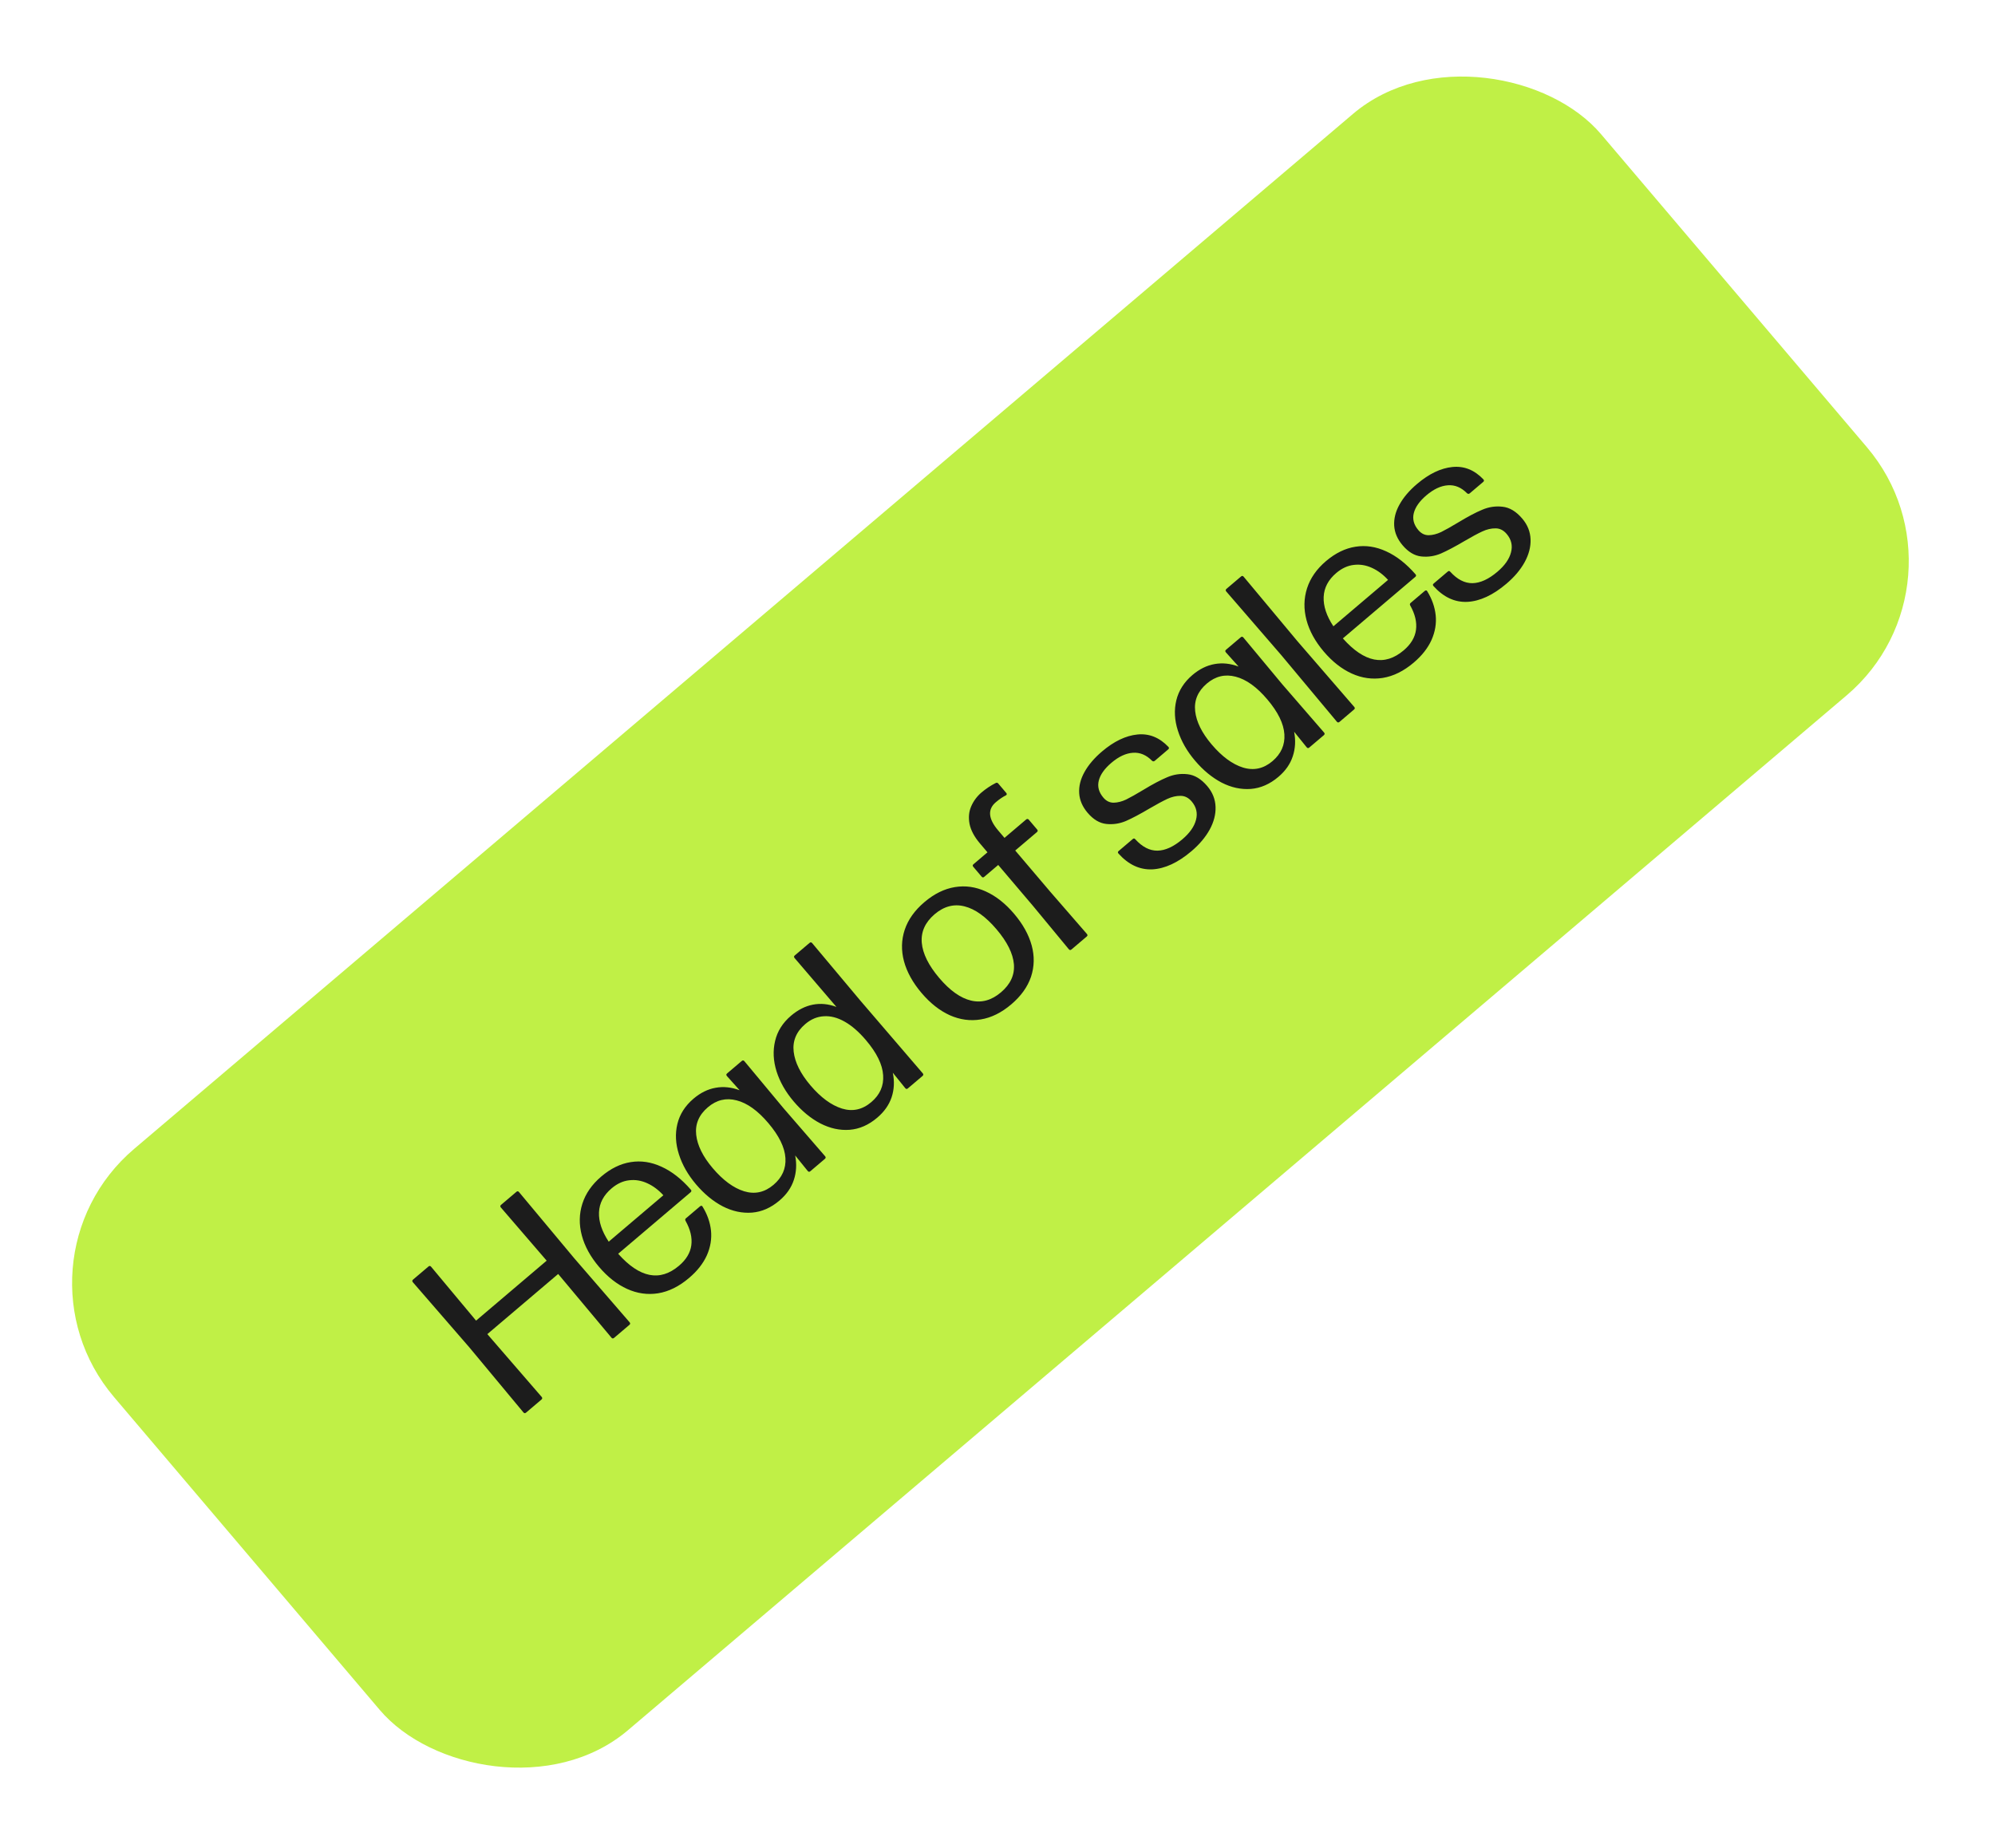
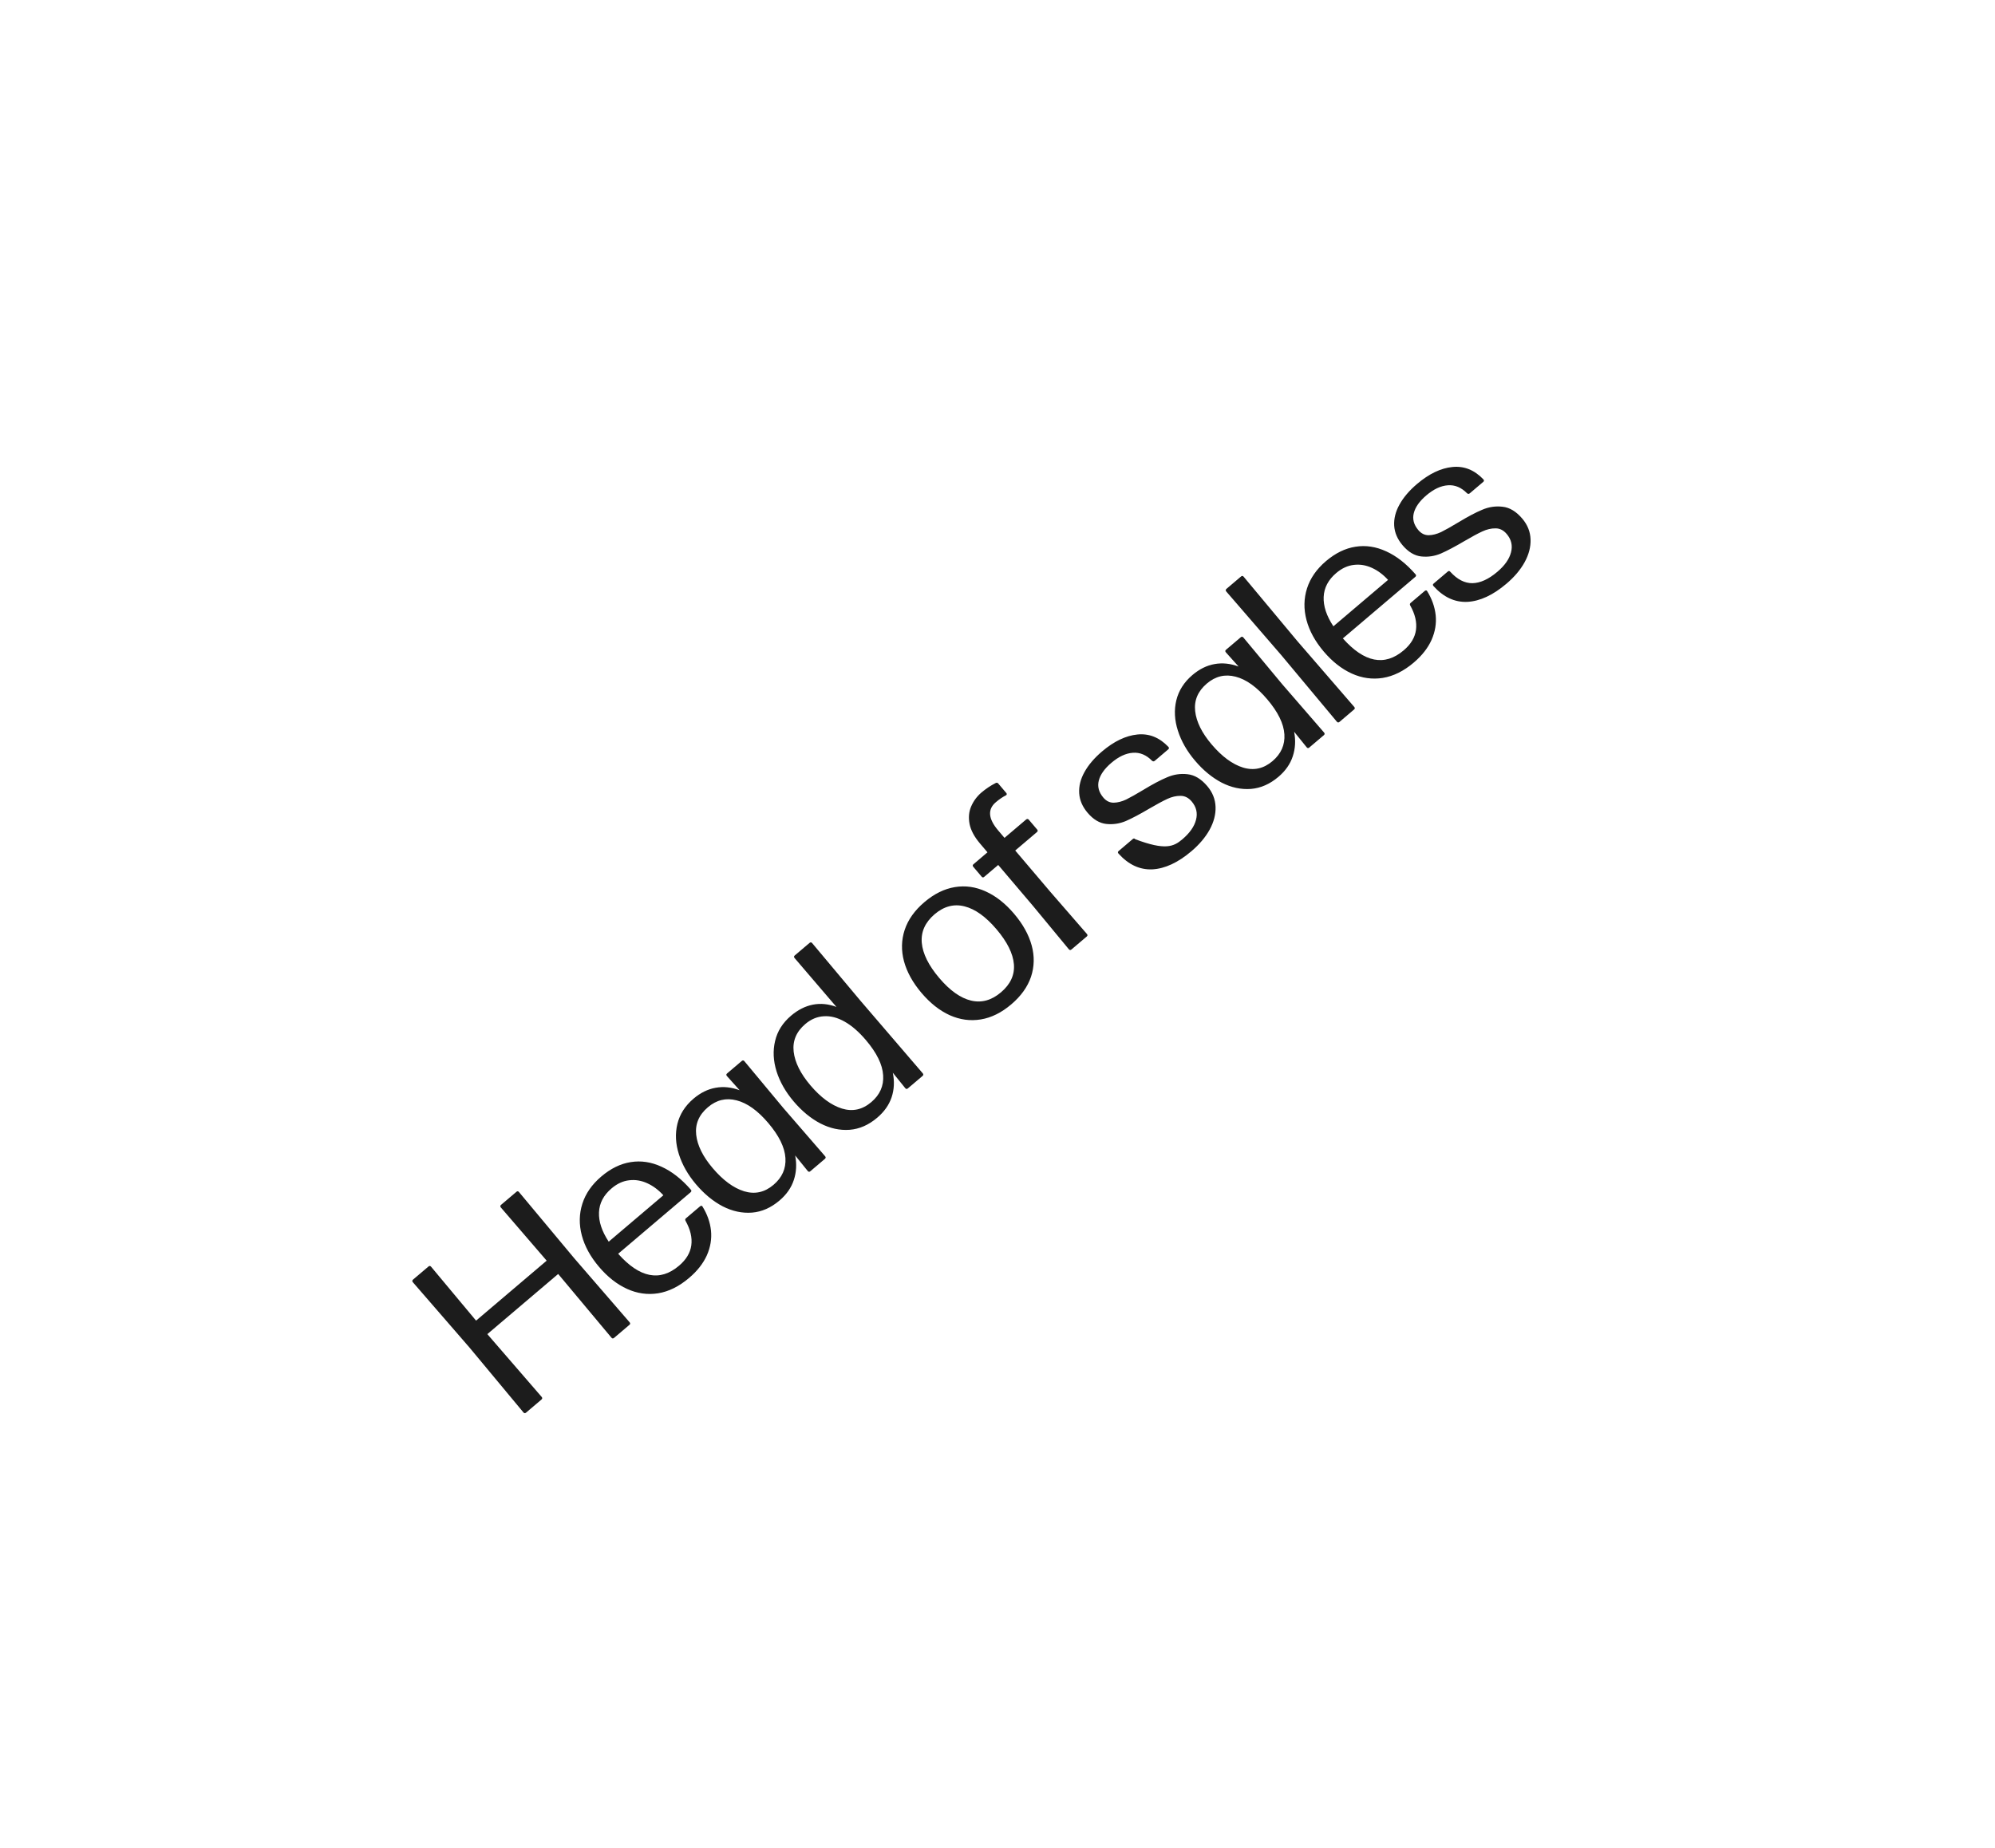
<svg xmlns="http://www.w3.org/2000/svg" width="136" height="126" viewBox="0 0 136 126" fill="none">
-   <rect y="86.093" width="133" height="52" rx="12" transform="rotate(-40.339 0 86.093)" fill="#C0F046" />
-   <path d="M39.155 85.794L42.919 90.147C42.974 90.212 42.971 90.27 42.911 90.321L41.861 91.213C41.797 91.268 41.737 91.263 41.682 91.198L38.171 86.998L38.05 86.856L33.223 90.955L33.344 91.097L36.926 95.237C36.981 95.301 36.976 95.361 36.912 95.416L35.862 96.308C35.797 96.363 35.737 96.358 35.682 96.293L32.003 91.868L28.144 87.417C28.089 87.352 28.094 87.292 28.159 87.237L29.209 86.346C29.273 86.291 29.333 86.296 29.388 86.361L32.454 90.036L37.267 85.948L34.144 82.322C34.089 82.257 34.094 82.197 34.158 82.142L35.208 81.251C35.269 81.2 35.326 81.206 35.381 81.271L39.155 85.794ZM42.141 85.478C43.607 87.125 44.99 87.396 46.29 86.292C46.778 85.878 47.057 85.414 47.127 84.901C47.197 84.38 47.066 83.823 46.732 83.229C46.698 83.162 46.706 83.106 46.758 83.062L47.717 82.248C47.747 82.222 47.776 82.208 47.805 82.207C47.837 82.201 47.862 82.213 47.88 82.243C48.211 82.772 48.407 83.323 48.469 83.895C48.527 84.463 48.433 85.026 48.187 85.585C47.936 86.139 47.533 86.653 46.975 87.126C46.293 87.706 45.589 88.054 44.864 88.172C44.143 88.286 43.438 88.186 42.748 87.873C42.058 87.559 41.421 87.059 40.838 86.372C40.251 85.681 39.859 84.966 39.662 84.226C39.466 83.479 39.478 82.758 39.7 82.064C39.921 81.371 40.351 80.753 40.99 80.21C41.634 79.663 42.304 79.336 43 79.228C43.701 79.116 44.4 79.221 45.097 79.544C45.799 79.862 46.466 80.385 47.098 81.112C47.149 81.172 47.143 81.23 47.078 81.285L42.141 85.478ZM41.69 81.021C41.146 81.483 40.86 82.026 40.834 82.651C40.807 83.276 41.028 83.944 41.496 84.653L45.222 81.49C44.89 81.125 44.524 80.852 44.125 80.67C43.722 80.485 43.311 80.417 42.893 80.467C42.471 80.513 42.07 80.698 41.69 81.021ZM53.404 75.544L56.248 78.828C56.303 78.892 56.298 78.952 56.234 79.007L55.236 79.855C55.175 79.906 55.118 79.899 55.063 79.834L54.208 78.776C54.321 79.364 54.29 79.922 54.114 80.451C53.942 80.975 53.617 81.441 53.138 81.848C52.554 82.344 51.929 82.618 51.261 82.672C50.59 82.722 49.926 82.58 49.27 82.245C48.614 81.902 48.008 81.402 47.45 80.746C46.9 80.098 46.511 79.417 46.284 78.703C46.053 77.984 46.017 77.294 46.176 76.632C46.339 75.965 46.705 75.39 47.275 74.906C47.75 74.502 48.253 74.254 48.783 74.161C49.318 74.063 49.864 74.12 50.422 74.33L49.554 73.361C49.499 73.296 49.502 73.238 49.562 73.187L50.566 72.334C50.631 72.279 50.691 72.284 50.746 72.349L53.404 75.544ZM52.73 80.778C53.318 80.279 53.589 79.67 53.543 78.951C53.497 78.223 53.108 77.428 52.374 76.564C51.655 75.717 50.935 75.202 50.215 75.019C49.498 74.832 48.846 74.988 48.259 75.487C47.646 76.008 47.379 76.635 47.46 77.369C47.542 78.096 47.916 78.852 48.584 79.638C49.288 80.467 50.003 80.994 50.729 81.218C51.458 81.438 52.126 81.292 52.73 80.778ZM58.653 68.221L62.904 73.175C62.959 73.24 62.954 73.3 62.89 73.355L61.885 74.207C61.825 74.259 61.767 74.252 61.712 74.187L60.863 73.135C60.984 73.724 60.957 74.282 60.781 74.811C60.606 75.331 60.279 75.795 59.799 76.202C59.216 76.698 58.591 76.972 57.923 77.026C57.251 77.076 56.586 76.931 55.926 76.592C55.27 76.249 54.664 75.749 54.106 75.093C53.556 74.445 53.167 73.764 52.94 73.05C52.714 72.328 52.68 71.636 52.838 70.973C52.993 70.307 53.356 69.731 53.926 69.247C54.397 68.847 54.893 68.596 55.416 68.494C55.939 68.392 56.474 68.444 57.02 68.649L54.168 65.317C54.113 65.252 54.115 65.194 54.176 65.142L55.187 64.284C55.251 64.229 55.311 64.234 55.366 64.299L58.653 68.221ZM59.397 75.138C59.985 74.639 60.254 74.028 60.204 73.305C60.159 72.577 59.768 71.779 59.03 70.911C58.55 70.346 58.067 69.926 57.583 69.654C57.095 69.377 56.623 69.254 56.166 69.285C55.71 69.308 55.287 69.484 54.898 69.815C54.285 70.335 54.021 70.965 54.105 71.704C54.191 72.434 54.571 73.197 55.245 73.992C55.95 74.821 56.666 75.35 57.396 75.578C58.121 75.802 58.788 75.656 59.397 75.138ZM68.936 68.476C68.271 69.041 67.58 69.383 66.863 69.501C66.145 69.619 65.44 69.524 64.745 69.214C64.055 68.9 63.413 68.394 62.819 67.694C62.225 66.994 61.827 66.276 61.626 65.54C61.429 64.801 61.445 64.084 61.674 63.391C61.904 62.699 62.351 62.07 63.016 61.505C63.681 60.94 64.372 60.598 65.09 60.48C65.807 60.361 66.512 60.461 67.206 60.779C67.896 61.093 68.538 61.599 69.132 62.299C69.73 63.003 70.13 63.723 70.331 64.459C70.529 65.191 70.513 65.903 70.284 66.596C70.05 67.284 69.601 67.911 68.936 68.476ZM68.237 67.653C68.885 67.103 69.179 66.464 69.118 65.735C69.056 65.006 68.661 64.212 67.931 63.353C67.204 62.498 66.481 61.978 65.76 61.795C65.036 61.607 64.352 61.786 63.708 62.333C63.064 62.888 62.774 63.535 62.838 64.276C62.903 65.017 63.3 65.817 64.029 66.677C64.756 67.532 65.478 68.045 66.195 68.216C66.913 68.388 67.594 68.2 68.237 67.653ZM73.043 64.732C72.978 64.787 72.918 64.782 72.863 64.717L70.426 61.769L68.049 58.97L67.09 59.784C67.03 59.836 66.974 59.831 66.922 59.771L66.35 59.097C66.295 59.032 66.298 58.974 66.359 58.923L67.317 58.108L66.806 57.506C66.417 57.048 66.18 56.602 66.094 56.169C66.013 55.733 66.05 55.338 66.203 54.984C66.357 54.623 66.586 54.31 66.889 54.045C67.204 53.777 67.534 53.557 67.877 53.384C67.945 53.349 68.002 53.36 68.05 53.416L68.6 54.064C68.629 54.099 68.639 54.132 68.628 54.163C68.622 54.19 68.6 54.213 68.562 54.23C68.348 54.337 68.123 54.491 67.885 54.693C67.315 55.177 67.367 55.817 68.042 56.612L68.477 57.123L69.954 55.869C69.984 55.843 70.016 55.832 70.047 55.834C70.079 55.837 70.108 55.853 70.134 55.884L70.706 56.557C70.757 56.618 70.751 56.676 70.686 56.731L69.209 57.985L71.586 60.784L74.094 63.672C74.149 63.737 74.146 63.795 74.086 63.846L73.043 64.732ZM81.219 58.034C80.303 58.811 79.416 59.223 78.555 59.27C77.696 59.308 76.925 58.948 76.244 58.189C76.192 58.128 76.197 58.072 76.257 58.021L77.223 57.201C77.283 57.15 77.339 57.154 77.39 57.215C77.866 57.74 78.37 58 78.901 57.995C79.436 57.987 80.004 57.728 80.604 57.218C81.105 56.792 81.415 56.351 81.532 55.894C81.654 55.434 81.556 55.016 81.237 54.64C81.02 54.385 80.767 54.258 80.478 54.258C80.184 54.255 79.883 54.325 79.574 54.468C79.265 54.612 78.857 54.832 78.35 55.128C77.717 55.503 77.183 55.785 76.75 55.975C76.317 56.157 75.871 56.223 75.413 56.173C74.955 56.124 74.531 55.87 74.142 55.413C73.79 54.998 73.599 54.554 73.569 54.081C73.54 53.6 73.66 53.12 73.928 52.639C74.197 52.151 74.597 51.681 75.129 51.229C75.941 50.54 76.744 50.155 77.538 50.075C78.333 49.995 79.035 50.276 79.647 50.916L79.658 50.929C79.705 50.985 79.699 51.039 79.638 51.09L78.718 51.872C78.662 51.919 78.602 51.919 78.538 51.869C78.144 51.467 77.707 51.285 77.225 51.322C76.748 51.355 76.261 51.583 75.765 52.005C75.298 52.401 75.012 52.804 74.906 53.213C74.801 53.623 74.904 54.011 75.216 54.378C75.414 54.612 75.649 54.727 75.923 54.725C76.193 54.719 76.474 54.648 76.767 54.511C77.06 54.366 77.447 54.148 77.929 53.858C78.577 53.464 79.123 53.175 79.568 52.99C80.014 52.798 80.476 52.729 80.954 52.784C81.436 52.835 81.884 53.105 82.299 53.593C82.658 54.016 82.847 54.488 82.865 55.008C82.883 55.52 82.749 56.04 82.46 56.567C82.173 57.086 81.759 57.575 81.219 58.034ZM87.418 46.658L90.262 49.941C90.317 50.006 90.313 50.066 90.248 50.121L89.25 50.968C89.19 51.02 89.132 51.013 89.077 50.948L88.222 49.889C88.335 50.478 88.304 51.036 88.128 51.564C87.957 52.089 87.631 52.555 87.152 52.962C86.569 53.457 85.943 53.732 85.275 53.786C84.604 53.836 83.94 53.693 83.284 53.358C82.629 53.015 82.022 52.516 81.465 51.859C80.914 51.211 80.526 50.53 80.298 49.816C80.067 49.098 80.031 48.408 80.19 47.745C80.353 47.079 80.719 46.504 81.289 46.02C81.764 45.616 82.267 45.368 82.797 45.274C83.332 45.177 83.878 45.234 84.436 45.444L83.568 44.475C83.513 44.41 83.516 44.352 83.576 44.3L84.581 43.448C84.645 43.393 84.705 43.398 84.76 43.462L87.418 46.658ZM86.745 51.892C87.332 51.393 87.603 50.784 87.557 50.064C87.512 49.337 87.122 48.541 86.389 47.678C85.67 46.831 84.95 46.316 84.229 46.133C83.513 45.946 82.861 46.102 82.273 46.6C81.66 47.121 81.394 47.749 81.475 48.483C81.556 49.209 81.93 49.965 82.598 50.752C83.302 51.581 84.017 52.108 84.743 52.331C85.473 52.552 86.14 52.405 86.745 51.892ZM91.313 49.217C91.248 49.272 91.188 49.267 91.133 49.202L87.353 44.673L83.595 40.326C83.54 40.261 83.545 40.201 83.609 40.146L84.607 39.299C84.668 39.248 84.725 39.254 84.781 39.319L88.45 43.719L92.319 48.195C92.374 48.26 92.371 48.318 92.31 48.369L91.313 49.217ZM91.543 43.524C93.008 45.171 94.391 45.442 95.691 44.338C96.179 43.924 96.458 43.46 96.528 42.947C96.599 42.426 96.468 41.869 96.134 41.275C96.099 41.208 96.108 41.152 96.16 41.108L97.119 40.294C97.149 40.268 97.178 40.254 97.206 40.253C97.239 40.247 97.264 40.259 97.282 40.289C97.612 40.818 97.809 41.369 97.871 41.941C97.929 42.508 97.835 43.072 97.588 43.63C97.338 44.185 96.934 44.699 96.377 45.172C95.695 45.752 94.991 46.1 94.266 46.218C93.545 46.332 92.839 46.232 92.149 45.919C91.459 45.605 90.823 45.105 90.239 44.418C89.653 43.727 89.26 43.012 89.064 42.272C88.867 41.525 88.88 40.804 89.101 40.11C89.323 39.417 89.753 38.799 90.392 38.256C91.036 37.709 91.706 37.382 92.402 37.274C93.102 37.162 93.801 37.267 94.499 37.59C95.2 37.908 95.867 38.431 96.5 39.158C96.551 39.218 96.544 39.276 96.48 39.331L91.543 43.524ZM91.092 39.067C90.548 39.529 90.262 40.072 90.235 40.697C90.208 41.322 90.429 41.99 90.898 42.699L94.624 39.535C94.291 39.171 93.926 38.898 93.526 38.716C93.124 38.531 92.713 38.463 92.295 38.513C91.873 38.559 91.472 38.744 91.092 39.067ZM102.693 39.797C101.778 40.575 100.89 40.987 100.03 41.033C99.17 41.072 98.4 40.711 97.718 39.952C97.666 39.892 97.671 39.836 97.731 39.785L98.697 38.965C98.757 38.913 98.813 38.918 98.864 38.978C99.34 39.504 99.844 39.764 100.375 39.759C100.91 39.75 101.478 39.491 102.078 38.981C102.579 38.556 102.889 38.114 103.006 37.658C103.128 37.197 103.03 36.779 102.711 36.403C102.494 36.148 102.241 36.021 101.952 36.022C101.659 36.018 101.357 36.088 101.048 36.232C100.739 36.375 100.331 36.595 99.825 36.892C99.191 37.266 98.657 37.548 98.224 37.738C97.791 37.92 97.345 37.986 96.887 37.937C96.429 37.887 96.005 37.634 95.616 37.176C95.264 36.761 95.073 36.317 95.043 35.845C95.014 35.364 95.134 34.883 95.402 34.403C95.671 33.914 96.071 33.444 96.603 32.993C97.415 32.303 98.218 31.918 99.012 31.838C99.807 31.758 100.51 32.039 101.121 32.68L101.132 32.693C101.179 32.749 101.173 32.803 101.112 32.854L100.192 33.635C100.136 33.683 100.076 33.682 100.012 33.633C99.618 33.231 99.181 33.048 98.7 33.085C98.222 33.119 97.736 33.346 97.239 33.768C96.772 34.164 96.486 34.567 96.38 34.977C96.275 35.386 96.378 35.775 96.689 36.142C96.888 36.375 97.123 36.491 97.397 36.489C97.667 36.483 97.948 36.411 98.241 36.274C98.534 36.129 98.921 35.911 99.403 35.621C100.051 35.228 100.597 34.938 101.042 34.754C101.488 34.561 101.95 34.492 102.428 34.547C102.91 34.598 103.358 34.868 103.773 35.356C104.132 35.779 104.321 36.251 104.339 36.771C104.357 37.283 104.223 37.803 103.934 38.33C103.647 38.85 103.233 39.339 102.693 39.797Z" fill="#1C1C1C" />
+   <path d="M39.155 85.794L42.919 90.147C42.974 90.212 42.971 90.27 42.911 90.321L41.861 91.213C41.797 91.268 41.737 91.263 41.682 91.198L38.171 86.998L38.05 86.856L33.223 90.955L33.344 91.097L36.926 95.237C36.981 95.301 36.976 95.361 36.912 95.416L35.862 96.308C35.797 96.363 35.737 96.358 35.682 96.293L32.003 91.868L28.144 87.417C28.089 87.352 28.094 87.292 28.159 87.237L29.209 86.346C29.273 86.291 29.333 86.296 29.388 86.361L32.454 90.036L37.267 85.948L34.144 82.322C34.089 82.257 34.094 82.197 34.158 82.142L35.208 81.251C35.269 81.2 35.326 81.206 35.381 81.271L39.155 85.794ZM42.141 85.478C43.607 87.125 44.99 87.396 46.29 86.292C46.778 85.878 47.057 85.414 47.127 84.901C47.197 84.38 47.066 83.823 46.732 83.229C46.698 83.162 46.706 83.106 46.758 83.062L47.717 82.248C47.747 82.222 47.776 82.208 47.805 82.207C47.837 82.201 47.862 82.213 47.88 82.243C48.211 82.772 48.407 83.323 48.469 83.895C48.527 84.463 48.433 85.026 48.187 85.585C47.936 86.139 47.533 86.653 46.975 87.126C46.293 87.706 45.589 88.054 44.864 88.172C44.143 88.286 43.438 88.186 42.748 87.873C42.058 87.559 41.421 87.059 40.838 86.372C40.251 85.681 39.859 84.966 39.662 84.226C39.466 83.479 39.478 82.758 39.7 82.064C39.921 81.371 40.351 80.753 40.99 80.21C41.634 79.663 42.304 79.336 43 79.228C43.701 79.116 44.4 79.221 45.097 79.544C45.799 79.862 46.466 80.385 47.098 81.112C47.149 81.172 47.143 81.23 47.078 81.285L42.141 85.478ZM41.69 81.021C41.146 81.483 40.86 82.026 40.834 82.651C40.807 83.276 41.028 83.944 41.496 84.653L45.222 81.49C44.89 81.125 44.524 80.852 44.125 80.67C43.722 80.485 43.311 80.417 42.893 80.467C42.471 80.513 42.07 80.698 41.69 81.021ZM53.404 75.544L56.248 78.828C56.303 78.892 56.298 78.952 56.234 79.007L55.236 79.855C55.175 79.906 55.118 79.899 55.063 79.834L54.208 78.776C54.321 79.364 54.29 79.922 54.114 80.451C53.942 80.975 53.617 81.441 53.138 81.848C52.554 82.344 51.929 82.618 51.261 82.672C50.59 82.722 49.926 82.58 49.27 82.245C48.614 81.902 48.008 81.402 47.45 80.746C46.9 80.098 46.511 79.417 46.284 78.703C46.053 77.984 46.017 77.294 46.176 76.632C46.339 75.965 46.705 75.39 47.275 74.906C47.75 74.502 48.253 74.254 48.783 74.161C49.318 74.063 49.864 74.12 50.422 74.33L49.554 73.361C49.499 73.296 49.502 73.238 49.562 73.187L50.566 72.334C50.631 72.279 50.691 72.284 50.746 72.349L53.404 75.544ZM52.73 80.778C53.318 80.279 53.589 79.67 53.543 78.951C53.497 78.223 53.108 77.428 52.374 76.564C51.655 75.717 50.935 75.202 50.215 75.019C49.498 74.832 48.846 74.988 48.259 75.487C47.646 76.008 47.379 76.635 47.46 77.369C47.542 78.096 47.916 78.852 48.584 79.638C49.288 80.467 50.003 80.994 50.729 81.218C51.458 81.438 52.126 81.292 52.73 80.778ZM58.653 68.221L62.904 73.175C62.959 73.24 62.954 73.3 62.89 73.355L61.885 74.207C61.825 74.259 61.767 74.252 61.712 74.187L60.863 73.135C60.984 73.724 60.957 74.282 60.781 74.811C60.606 75.331 60.279 75.795 59.799 76.202C59.216 76.698 58.591 76.972 57.923 77.026C57.251 77.076 56.586 76.931 55.926 76.592C55.27 76.249 54.664 75.749 54.106 75.093C53.556 74.445 53.167 73.764 52.94 73.05C52.714 72.328 52.68 71.636 52.838 70.973C52.993 70.307 53.356 69.731 53.926 69.247C54.397 68.847 54.893 68.596 55.416 68.494C55.939 68.392 56.474 68.444 57.02 68.649L54.168 65.317C54.113 65.252 54.115 65.194 54.176 65.142L55.187 64.284C55.251 64.229 55.311 64.234 55.366 64.299L58.653 68.221ZM59.397 75.138C59.985 74.639 60.254 74.028 60.204 73.305C60.159 72.577 59.768 71.779 59.03 70.911C58.55 70.346 58.067 69.926 57.583 69.654C57.095 69.377 56.623 69.254 56.166 69.285C55.71 69.308 55.287 69.484 54.898 69.815C54.285 70.335 54.021 70.965 54.105 71.704C54.191 72.434 54.571 73.197 55.245 73.992C55.95 74.821 56.666 75.35 57.396 75.578C58.121 75.802 58.788 75.656 59.397 75.138ZM68.936 68.476C68.271 69.041 67.58 69.383 66.863 69.501C66.145 69.619 65.44 69.524 64.745 69.214C64.055 68.9 63.413 68.394 62.819 67.694C62.225 66.994 61.827 66.276 61.626 65.54C61.429 64.801 61.445 64.084 61.674 63.391C61.904 62.699 62.351 62.07 63.016 61.505C63.681 60.94 64.372 60.598 65.09 60.48C65.807 60.361 66.512 60.461 67.206 60.779C67.896 61.093 68.538 61.599 69.132 62.299C69.73 63.003 70.13 63.723 70.331 64.459C70.529 65.191 70.513 65.903 70.284 66.596C70.05 67.284 69.601 67.911 68.936 68.476ZM68.237 67.653C68.885 67.103 69.179 66.464 69.118 65.735C69.056 65.006 68.661 64.212 67.931 63.353C67.204 62.498 66.481 61.978 65.76 61.795C65.036 61.607 64.352 61.786 63.708 62.333C63.064 62.888 62.774 63.535 62.838 64.276C62.903 65.017 63.3 65.817 64.029 66.677C64.756 67.532 65.478 68.045 66.195 68.216C66.913 68.388 67.594 68.2 68.237 67.653ZM73.043 64.732C72.978 64.787 72.918 64.782 72.863 64.717L70.426 61.769L68.049 58.97L67.09 59.784C67.03 59.836 66.974 59.831 66.922 59.771L66.35 59.097C66.295 59.032 66.298 58.974 66.359 58.923L67.317 58.108L66.806 57.506C66.417 57.048 66.18 56.602 66.094 56.169C66.013 55.733 66.05 55.338 66.203 54.984C66.357 54.623 66.586 54.31 66.889 54.045C67.204 53.777 67.534 53.557 67.877 53.384C67.945 53.349 68.002 53.36 68.05 53.416L68.6 54.064C68.629 54.099 68.639 54.132 68.628 54.163C68.622 54.19 68.6 54.213 68.562 54.23C68.348 54.337 68.123 54.491 67.885 54.693C67.315 55.177 67.367 55.817 68.042 56.612L68.477 57.123L69.954 55.869C69.984 55.843 70.016 55.832 70.047 55.834C70.079 55.837 70.108 55.853 70.134 55.884L70.706 56.557C70.757 56.618 70.751 56.676 70.686 56.731L69.209 57.985L71.586 60.784L74.094 63.672C74.149 63.737 74.146 63.795 74.086 63.846L73.043 64.732ZM81.219 58.034C80.303 58.811 79.416 59.223 78.555 59.27C77.696 59.308 76.925 58.948 76.244 58.189C76.192 58.128 76.197 58.072 76.257 58.021L77.223 57.201C77.283 57.15 77.339 57.154 77.39 57.215C79.436 57.987 80.004 57.728 80.604 57.218C81.105 56.792 81.415 56.351 81.532 55.894C81.654 55.434 81.556 55.016 81.237 54.64C81.02 54.385 80.767 54.258 80.478 54.258C80.184 54.255 79.883 54.325 79.574 54.468C79.265 54.612 78.857 54.832 78.35 55.128C77.717 55.503 77.183 55.785 76.75 55.975C76.317 56.157 75.871 56.223 75.413 56.173C74.955 56.124 74.531 55.87 74.142 55.413C73.79 54.998 73.599 54.554 73.569 54.081C73.54 53.6 73.66 53.12 73.928 52.639C74.197 52.151 74.597 51.681 75.129 51.229C75.941 50.54 76.744 50.155 77.538 50.075C78.333 49.995 79.035 50.276 79.647 50.916L79.658 50.929C79.705 50.985 79.699 51.039 79.638 51.09L78.718 51.872C78.662 51.919 78.602 51.919 78.538 51.869C78.144 51.467 77.707 51.285 77.225 51.322C76.748 51.355 76.261 51.583 75.765 52.005C75.298 52.401 75.012 52.804 74.906 53.213C74.801 53.623 74.904 54.011 75.216 54.378C75.414 54.612 75.649 54.727 75.923 54.725C76.193 54.719 76.474 54.648 76.767 54.511C77.06 54.366 77.447 54.148 77.929 53.858C78.577 53.464 79.123 53.175 79.568 52.99C80.014 52.798 80.476 52.729 80.954 52.784C81.436 52.835 81.884 53.105 82.299 53.593C82.658 54.016 82.847 54.488 82.865 55.008C82.883 55.52 82.749 56.04 82.46 56.567C82.173 57.086 81.759 57.575 81.219 58.034ZM87.418 46.658L90.262 49.941C90.317 50.006 90.313 50.066 90.248 50.121L89.25 50.968C89.19 51.02 89.132 51.013 89.077 50.948L88.222 49.889C88.335 50.478 88.304 51.036 88.128 51.564C87.957 52.089 87.631 52.555 87.152 52.962C86.569 53.457 85.943 53.732 85.275 53.786C84.604 53.836 83.94 53.693 83.284 53.358C82.629 53.015 82.022 52.516 81.465 51.859C80.914 51.211 80.526 50.53 80.298 49.816C80.067 49.098 80.031 48.408 80.19 47.745C80.353 47.079 80.719 46.504 81.289 46.02C81.764 45.616 82.267 45.368 82.797 45.274C83.332 45.177 83.878 45.234 84.436 45.444L83.568 44.475C83.513 44.41 83.516 44.352 83.576 44.3L84.581 43.448C84.645 43.393 84.705 43.398 84.76 43.462L87.418 46.658ZM86.745 51.892C87.332 51.393 87.603 50.784 87.557 50.064C87.512 49.337 87.122 48.541 86.389 47.678C85.67 46.831 84.95 46.316 84.229 46.133C83.513 45.946 82.861 46.102 82.273 46.6C81.66 47.121 81.394 47.749 81.475 48.483C81.556 49.209 81.93 49.965 82.598 50.752C83.302 51.581 84.017 52.108 84.743 52.331C85.473 52.552 86.14 52.405 86.745 51.892ZM91.313 49.217C91.248 49.272 91.188 49.267 91.133 49.202L87.353 44.673L83.595 40.326C83.54 40.261 83.545 40.201 83.609 40.146L84.607 39.299C84.668 39.248 84.725 39.254 84.781 39.319L88.45 43.719L92.319 48.195C92.374 48.26 92.371 48.318 92.31 48.369L91.313 49.217ZM91.543 43.524C93.008 45.171 94.391 45.442 95.691 44.338C96.179 43.924 96.458 43.46 96.528 42.947C96.599 42.426 96.468 41.869 96.134 41.275C96.099 41.208 96.108 41.152 96.16 41.108L97.119 40.294C97.149 40.268 97.178 40.254 97.206 40.253C97.239 40.247 97.264 40.259 97.282 40.289C97.612 40.818 97.809 41.369 97.871 41.941C97.929 42.508 97.835 43.072 97.588 43.63C97.338 44.185 96.934 44.699 96.377 45.172C95.695 45.752 94.991 46.1 94.266 46.218C93.545 46.332 92.839 46.232 92.149 45.919C91.459 45.605 90.823 45.105 90.239 44.418C89.653 43.727 89.26 43.012 89.064 42.272C88.867 41.525 88.88 40.804 89.101 40.11C89.323 39.417 89.753 38.799 90.392 38.256C91.036 37.709 91.706 37.382 92.402 37.274C93.102 37.162 93.801 37.267 94.499 37.59C95.2 37.908 95.867 38.431 96.5 39.158C96.551 39.218 96.544 39.276 96.48 39.331L91.543 43.524ZM91.092 39.067C90.548 39.529 90.262 40.072 90.235 40.697C90.208 41.322 90.429 41.99 90.898 42.699L94.624 39.535C94.291 39.171 93.926 38.898 93.526 38.716C93.124 38.531 92.713 38.463 92.295 38.513C91.873 38.559 91.472 38.744 91.092 39.067ZM102.693 39.797C101.778 40.575 100.89 40.987 100.03 41.033C99.17 41.072 98.4 40.711 97.718 39.952C97.666 39.892 97.671 39.836 97.731 39.785L98.697 38.965C98.757 38.913 98.813 38.918 98.864 38.978C99.34 39.504 99.844 39.764 100.375 39.759C100.91 39.75 101.478 39.491 102.078 38.981C102.579 38.556 102.889 38.114 103.006 37.658C103.128 37.197 103.03 36.779 102.711 36.403C102.494 36.148 102.241 36.021 101.952 36.022C101.659 36.018 101.357 36.088 101.048 36.232C100.739 36.375 100.331 36.595 99.825 36.892C99.191 37.266 98.657 37.548 98.224 37.738C97.791 37.92 97.345 37.986 96.887 37.937C96.429 37.887 96.005 37.634 95.616 37.176C95.264 36.761 95.073 36.317 95.043 35.845C95.014 35.364 95.134 34.883 95.402 34.403C95.671 33.914 96.071 33.444 96.603 32.993C97.415 32.303 98.218 31.918 99.012 31.838C99.807 31.758 100.51 32.039 101.121 32.68L101.132 32.693C101.179 32.749 101.173 32.803 101.112 32.854L100.192 33.635C100.136 33.683 100.076 33.682 100.012 33.633C99.618 33.231 99.181 33.048 98.7 33.085C98.222 33.119 97.736 33.346 97.239 33.768C96.772 34.164 96.486 34.567 96.38 34.977C96.275 35.386 96.378 35.775 96.689 36.142C96.888 36.375 97.123 36.491 97.397 36.489C97.667 36.483 97.948 36.411 98.241 36.274C98.534 36.129 98.921 35.911 99.403 35.621C100.051 35.228 100.597 34.938 101.042 34.754C101.488 34.561 101.95 34.492 102.428 34.547C102.91 34.598 103.358 34.868 103.773 35.356C104.132 35.779 104.321 36.251 104.339 36.771C104.357 37.283 104.223 37.803 103.934 38.33C103.647 38.85 103.233 39.339 102.693 39.797Z" fill="#1C1C1C" />
</svg>